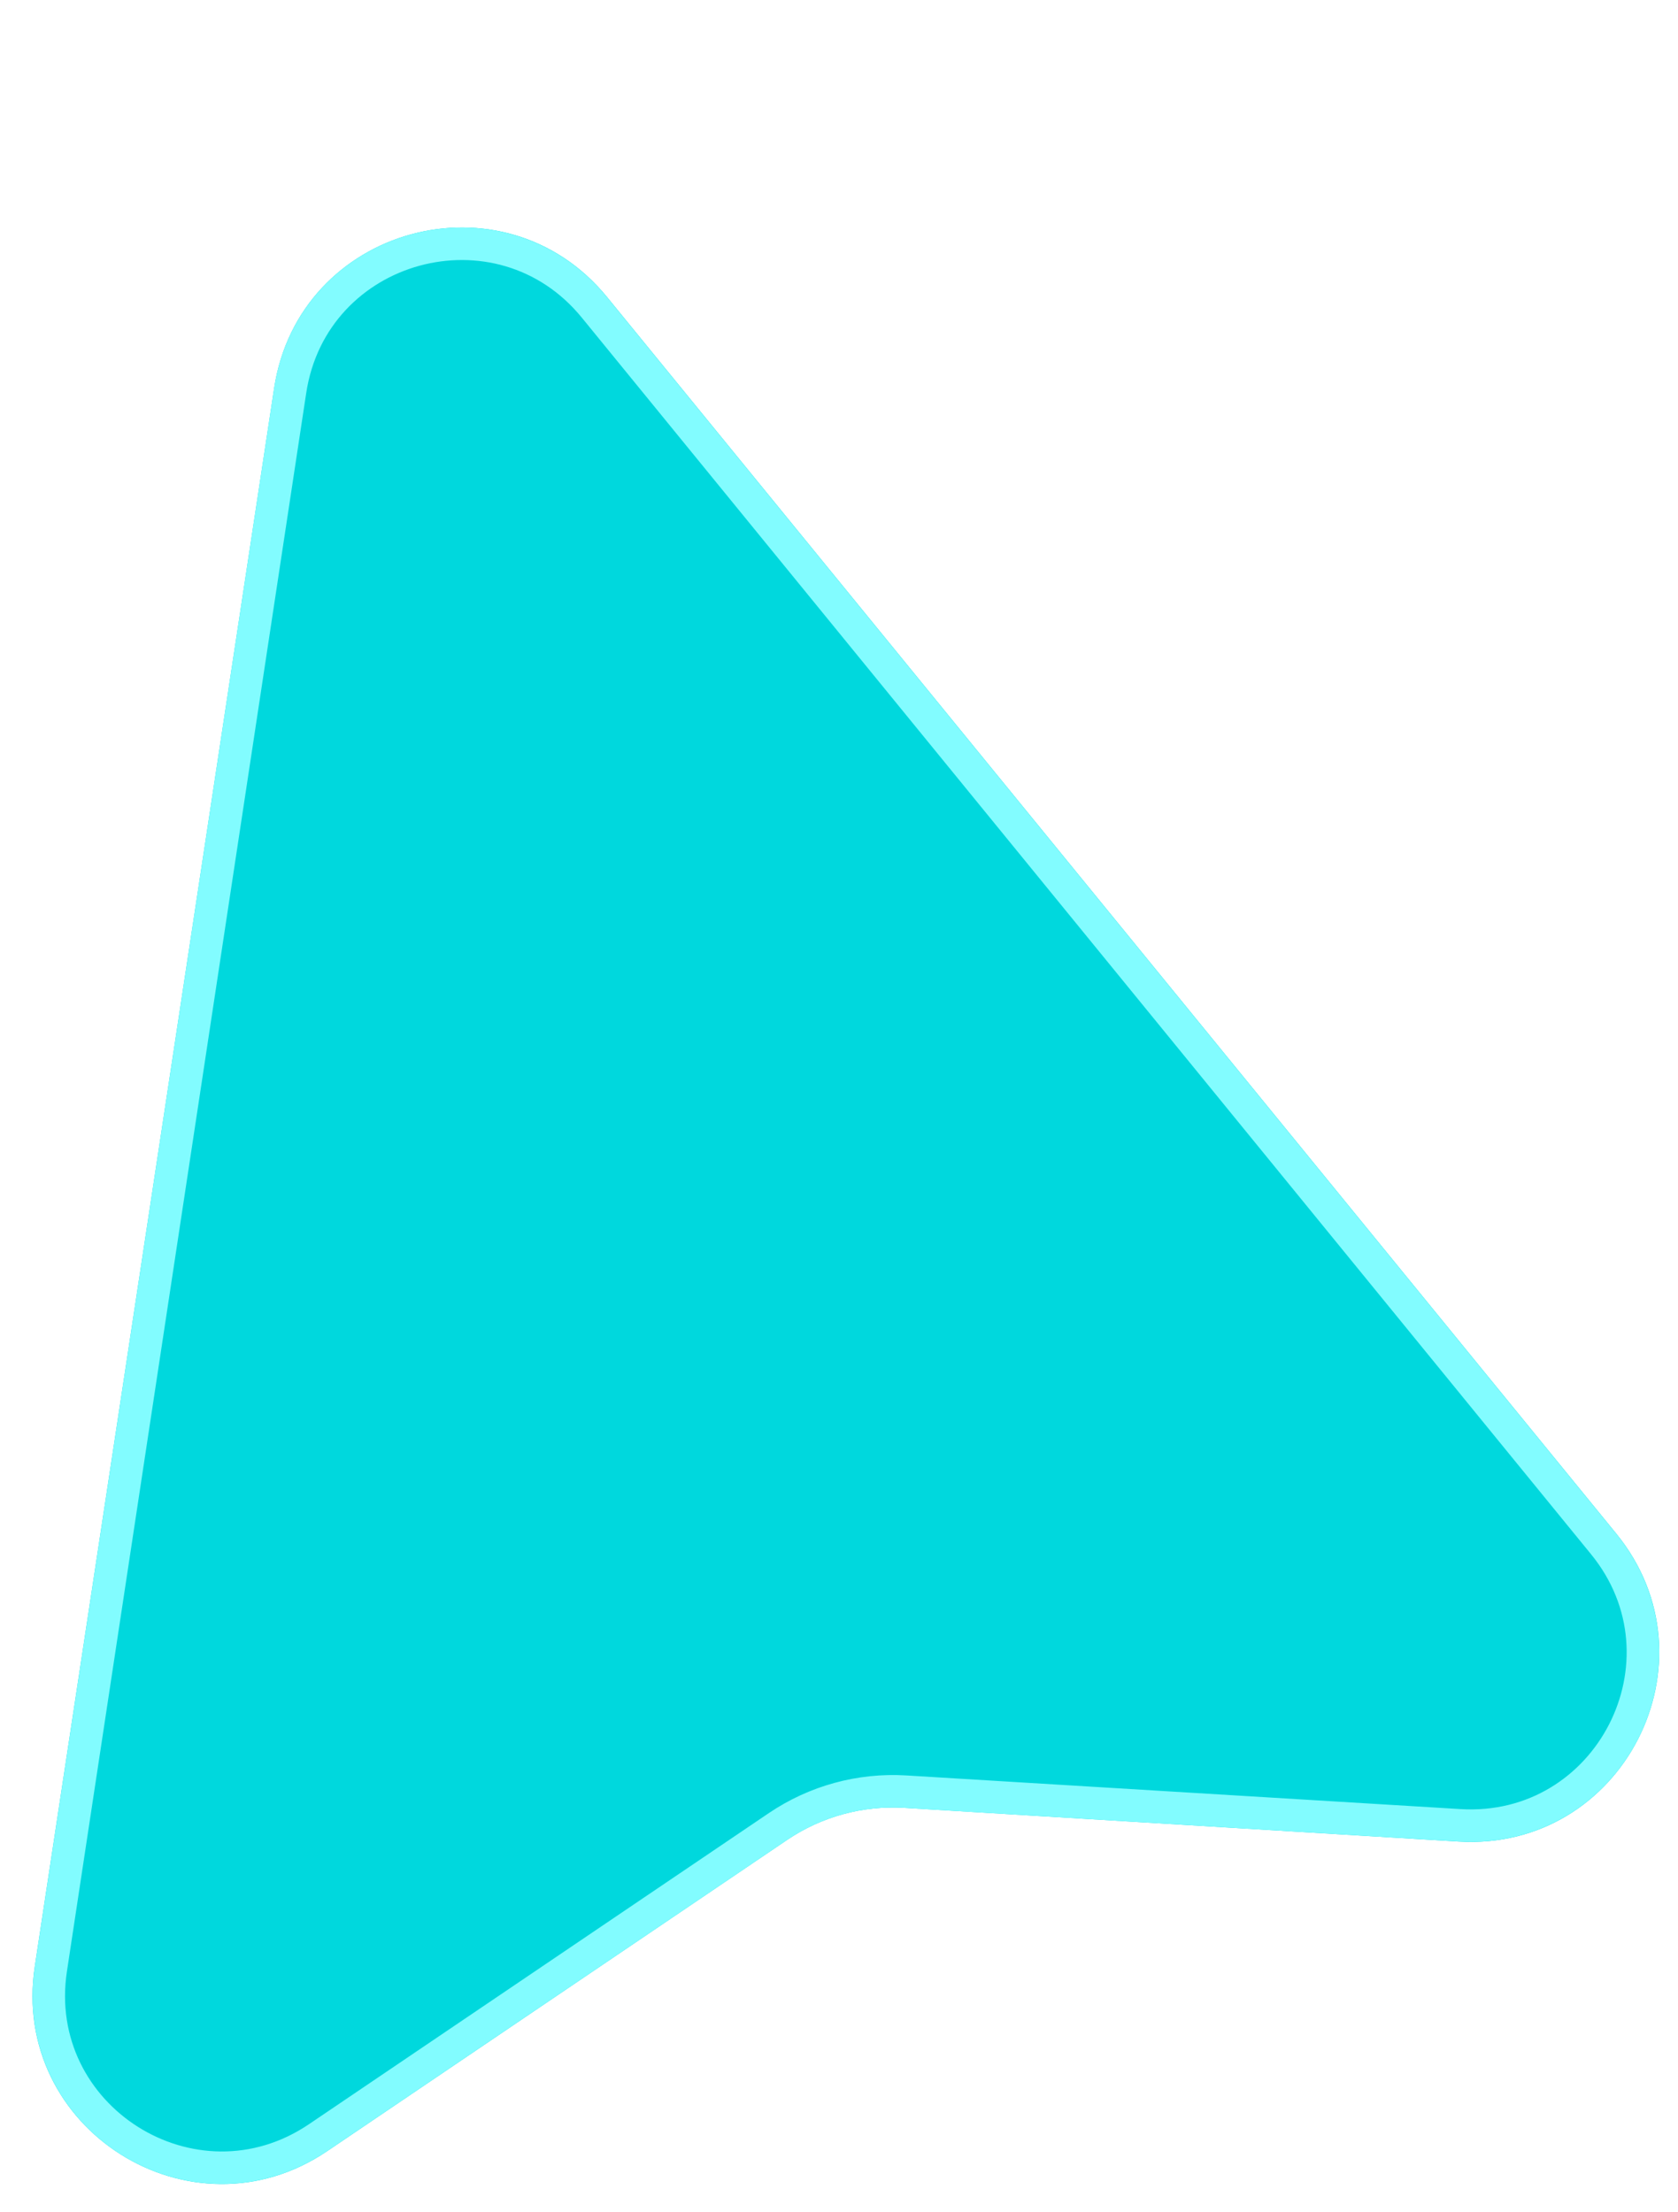
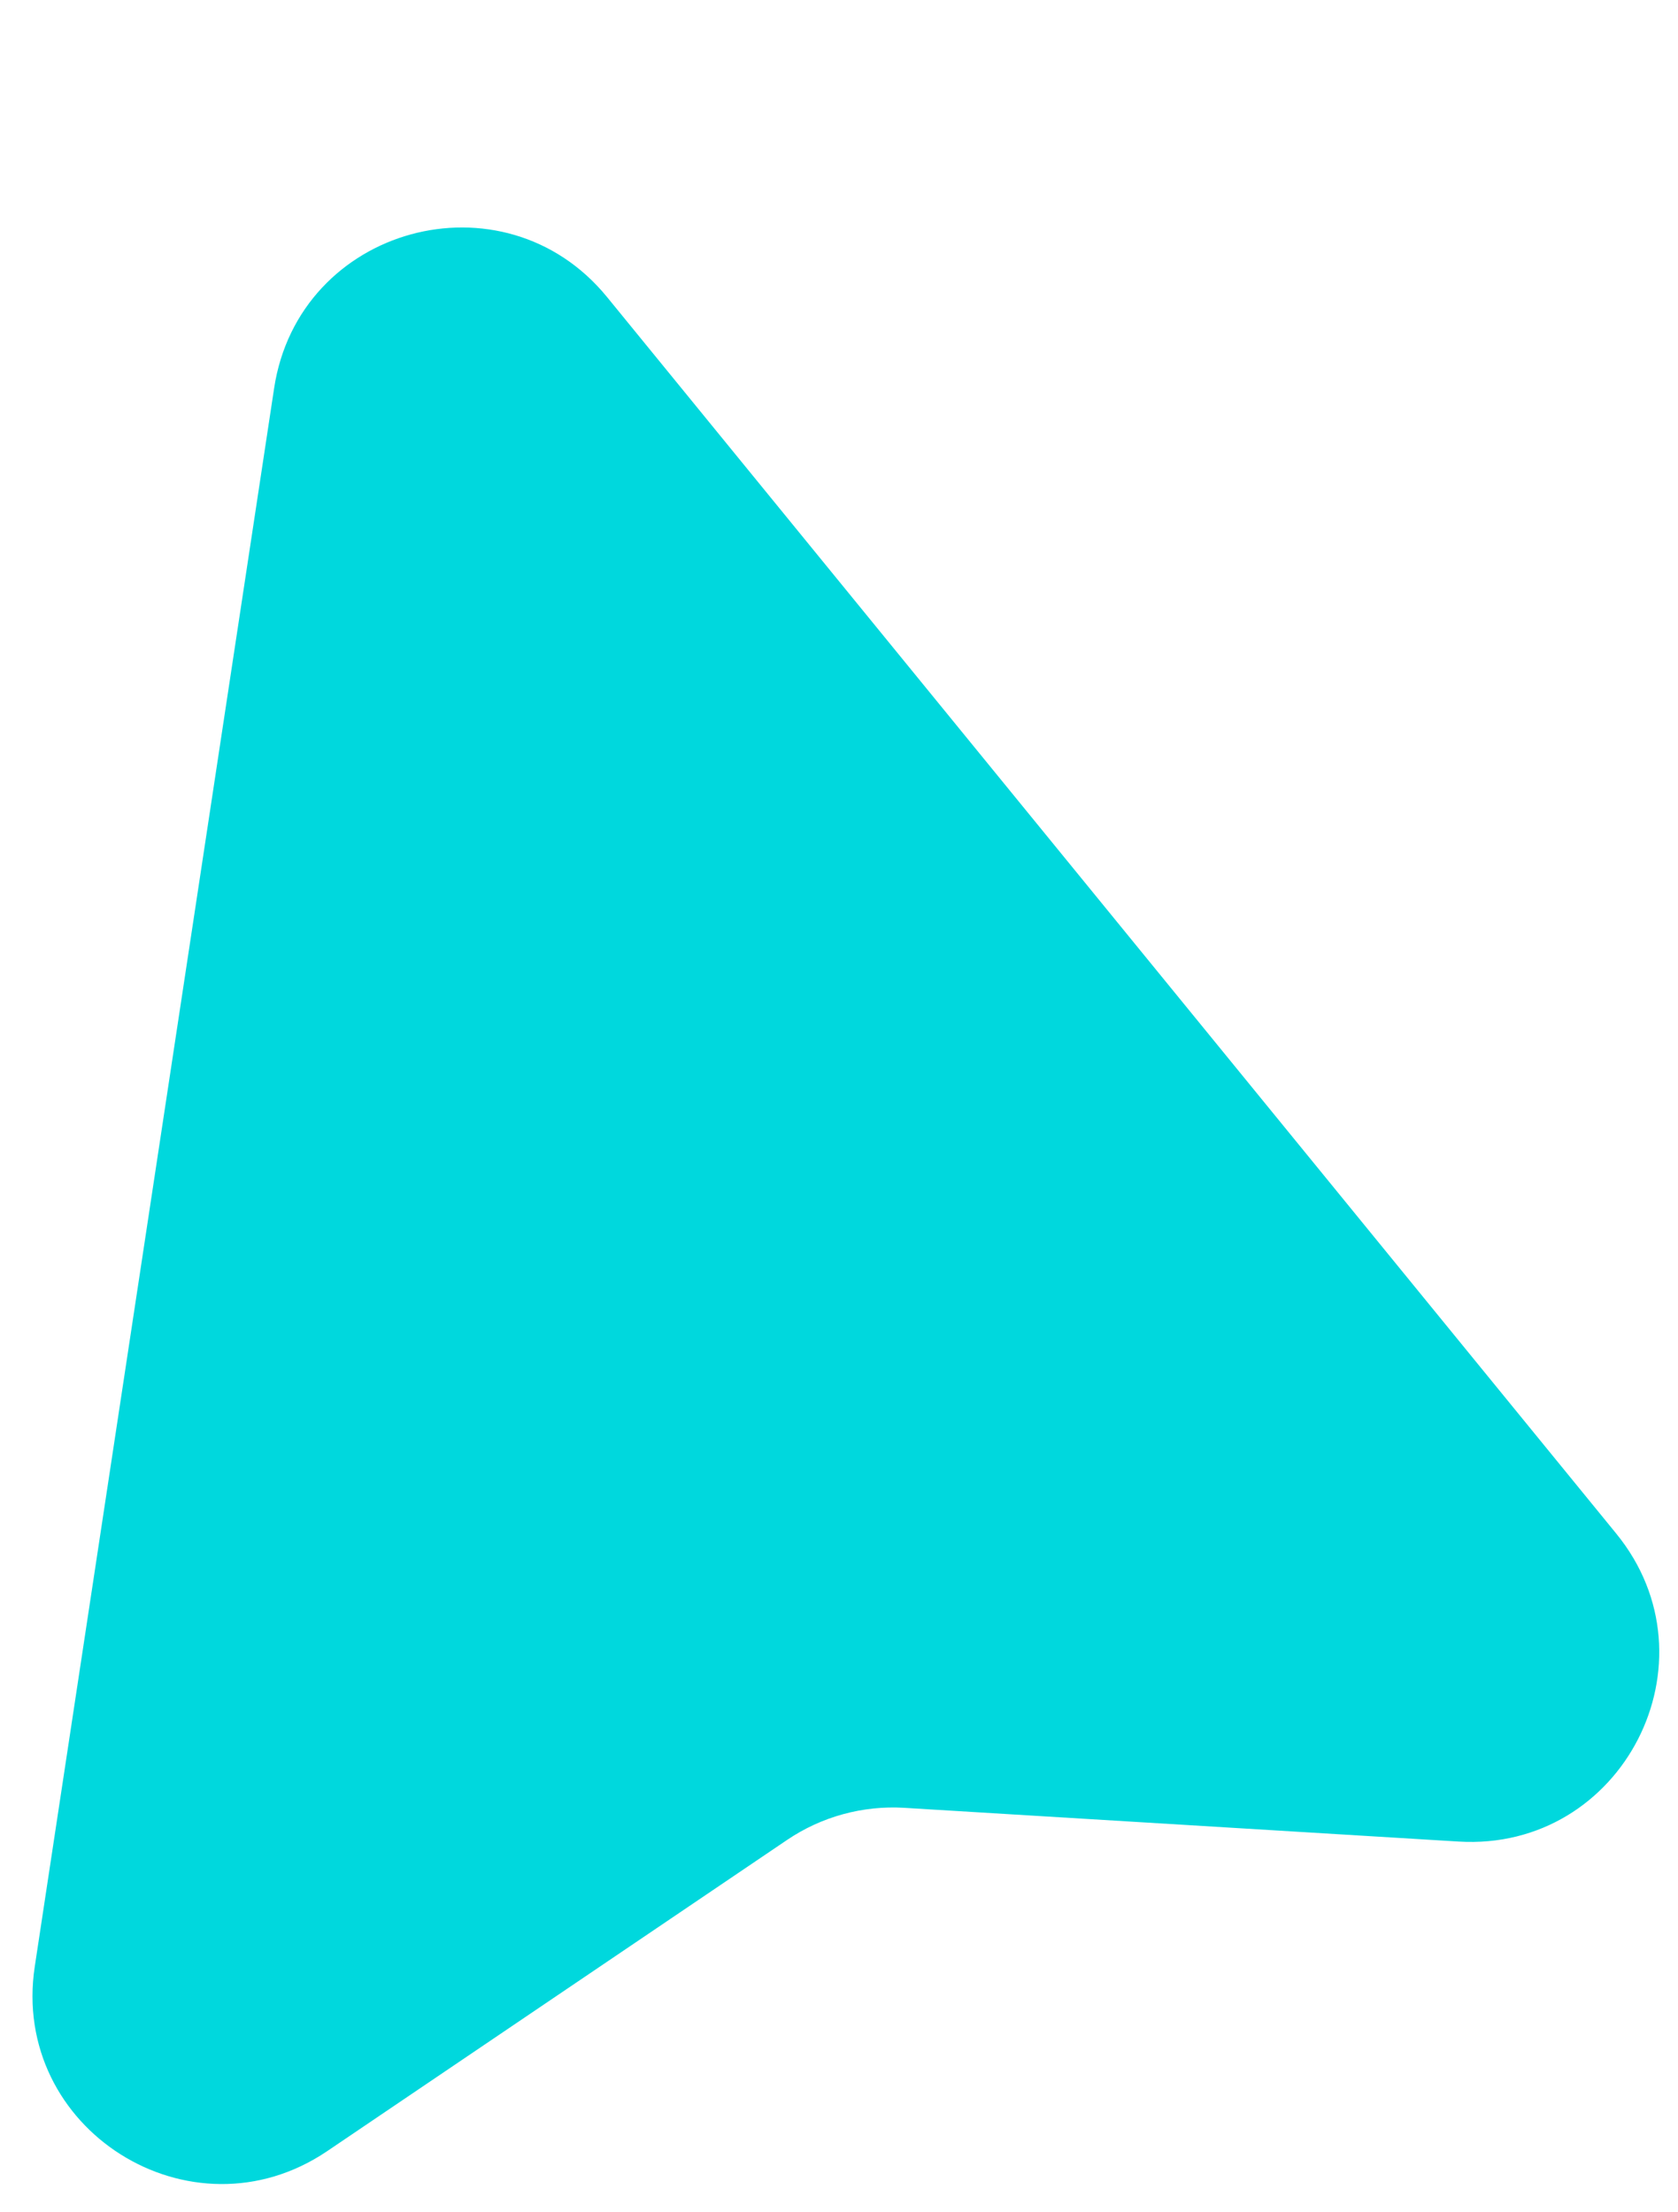
<svg xmlns="http://www.w3.org/2000/svg" width="22" height="29" viewBox="0 0 22 29" fill="none">
  <g filter="url(#filter0_d_214_1058)">
    <path d="M3.168 2.107C3.49 -0.016 6.175 -0.75 7.533 0.912L20.765 17.122C22.129 18.794 20.85 21.289 18.697 21.158L11.431 20.716C10.886 20.683 10.345 20.831 9.893 21.137L3.864 25.216C2.077 26.425 -0.294 24.928 0.03 22.795L3.168 2.107Z" fill="#00D8DD" />
-     <path d="M3.378 2.139C3.672 0.199 6.127 -0.472 7.367 1.047L20.599 17.257C21.846 18.785 20.678 21.065 18.709 20.945L11.444 20.504C10.852 20.468 10.265 20.629 9.774 20.961L3.745 25.039C2.111 26.144 -0.055 24.776 0.241 22.827L3.378 2.139Z" stroke="#82FCFF" stroke-width="0.426" />
  </g>
  <defs>
    <filter id="filter0_d_214_1058" x="0" y="0" width="21.754" height="28.63" filterUnits="userSpaceOnUse" color-interpolation-filters="sRGB">
      <feFlood flood-opacity="0" result="BackgroundImageFix" />
      <feColorMatrix in="SourceAlpha" type="matrix" values="0 0 0 0 0 0 0 0 0 0 0 0 0 0 0 0 0 0 127 0" result="hardAlpha" />
      <feOffset dx="0.426" dy="2.982" />
      <feComposite in2="hardAlpha" operator="out" />
      <feColorMatrix type="matrix" values="0 0 0 0 0.51 0 0 0 0 0.988 0 0 0 0 1 0 0 0 0.25 0" />
      <feBlend mode="normal" in2="BackgroundImageFix" result="effect1_dropShadow_214_1058" />
      <feBlend mode="normal" in="SourceGraphic" in2="effect1_dropShadow_214_1058" result="shape" />
    </filter>
  </defs>
</svg>